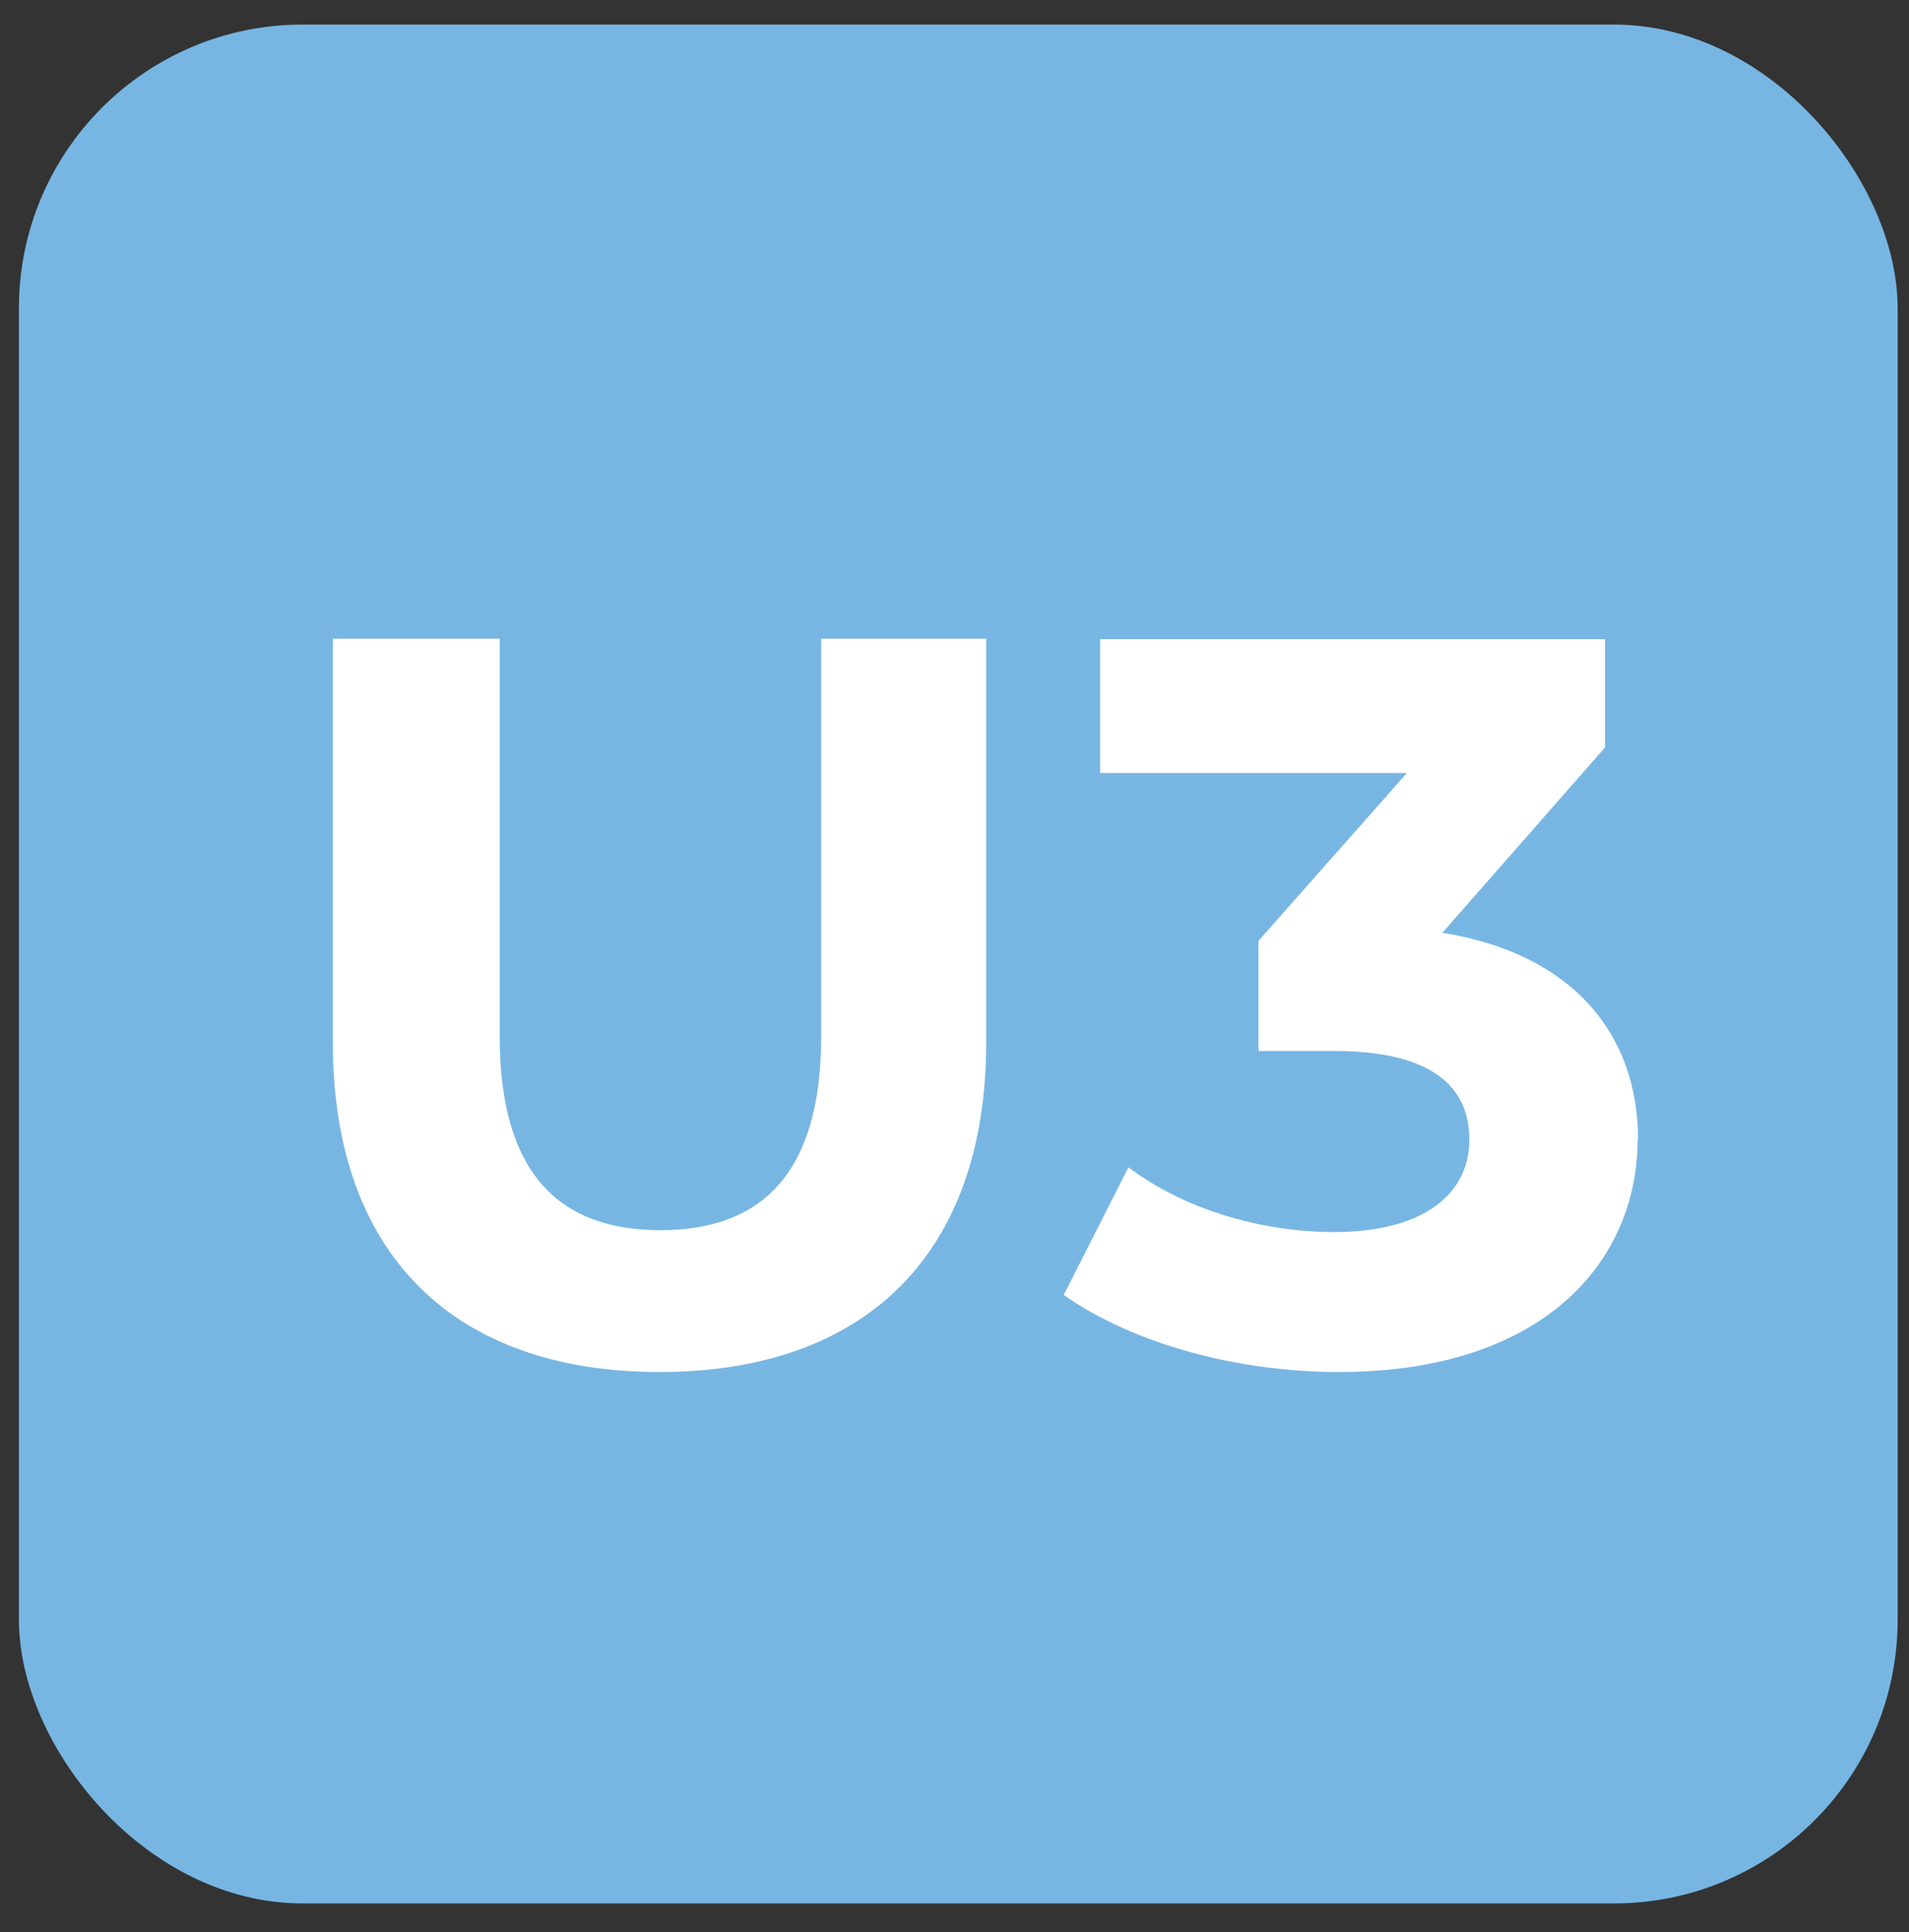
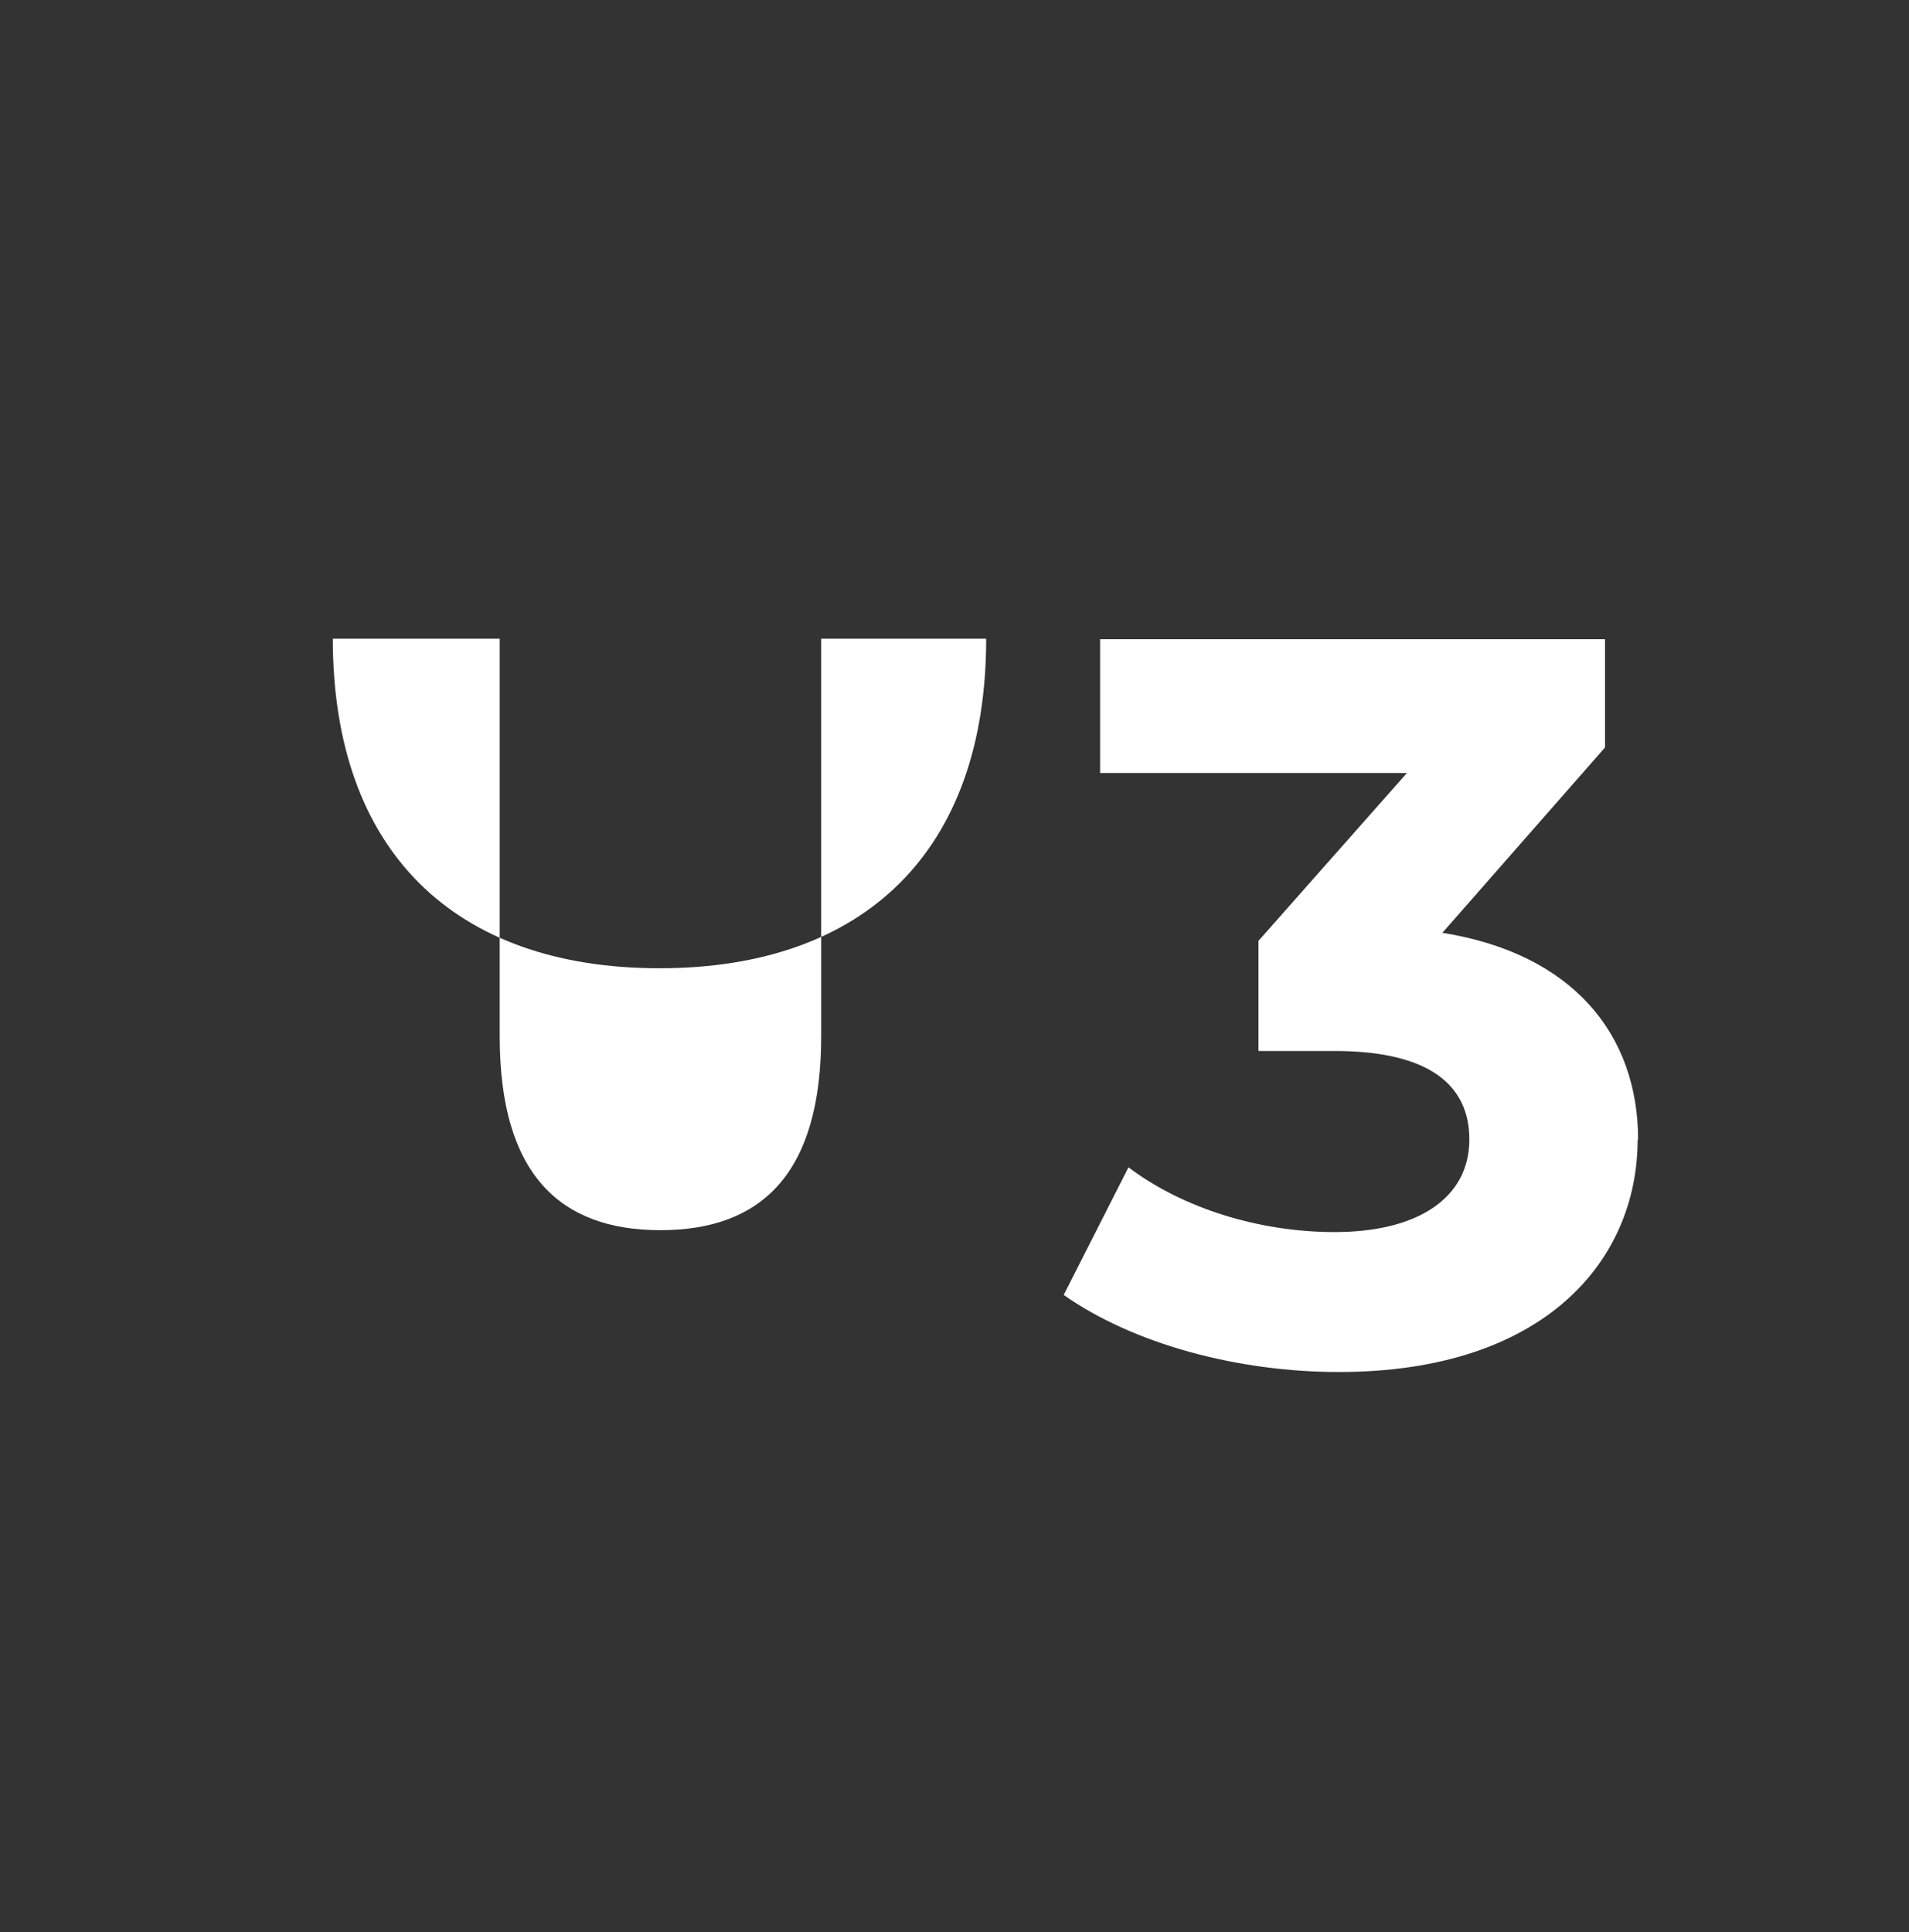
<svg xmlns="http://www.w3.org/2000/svg" id="Calque_1" data-name="Calque 1" viewBox="0 0 40.38 40.87">
  <rect x="0" y="0" width="40.38" height="40.87" fill="#333333" stroke="none" />
  <defs>
    <style>
      .cls-1 {
        fill: #fff;
      }

      .cls-2 {
        fill: #77b6e3;
      }
    </style>
  </defs>
-   <rect class="cls-2" x=".4" y=".52" width="39.74" height="39.74" rx="6" ry="6" />
  <g>
-     <path class="cls-1" d="M7.04,22.05v-8.54h3.53v8.41c0,2.9,1.26,4.1,3.4,4.1s3.4-1.2,3.4-4.1v-8.41h3.49v8.54c0,4.49-2.57,6.97-6.91,6.97s-6.91-2.48-6.91-6.97Z" />
+     <path class="cls-1" d="M7.04,22.05v-8.54h3.53v8.41c0,2.9,1.26,4.1,3.4,4.1s3.4-1.2,3.4-4.1v-8.41h3.49c0,4.49-2.57,6.97-6.91,6.97s-6.91-2.48-6.91-6.97Z" />
    <path class="cls-1" d="M34.64,24.1c0,2.57-1.98,4.92-6.32,4.92-2.14,0-4.34-.59-5.82-1.63l1.37-2.7c1.15.87,2.77,1.37,4.36,1.37,1.76,0,2.85-.72,2.85-1.96,0-1.15-.85-1.87-2.85-1.87h-1.61v-2.33l3.14-3.55h-6.49v-2.83h10.68v2.29l-3.44,3.92c2.75.44,4.14,2.14,4.14,4.38Z" />
  </g>
</svg>